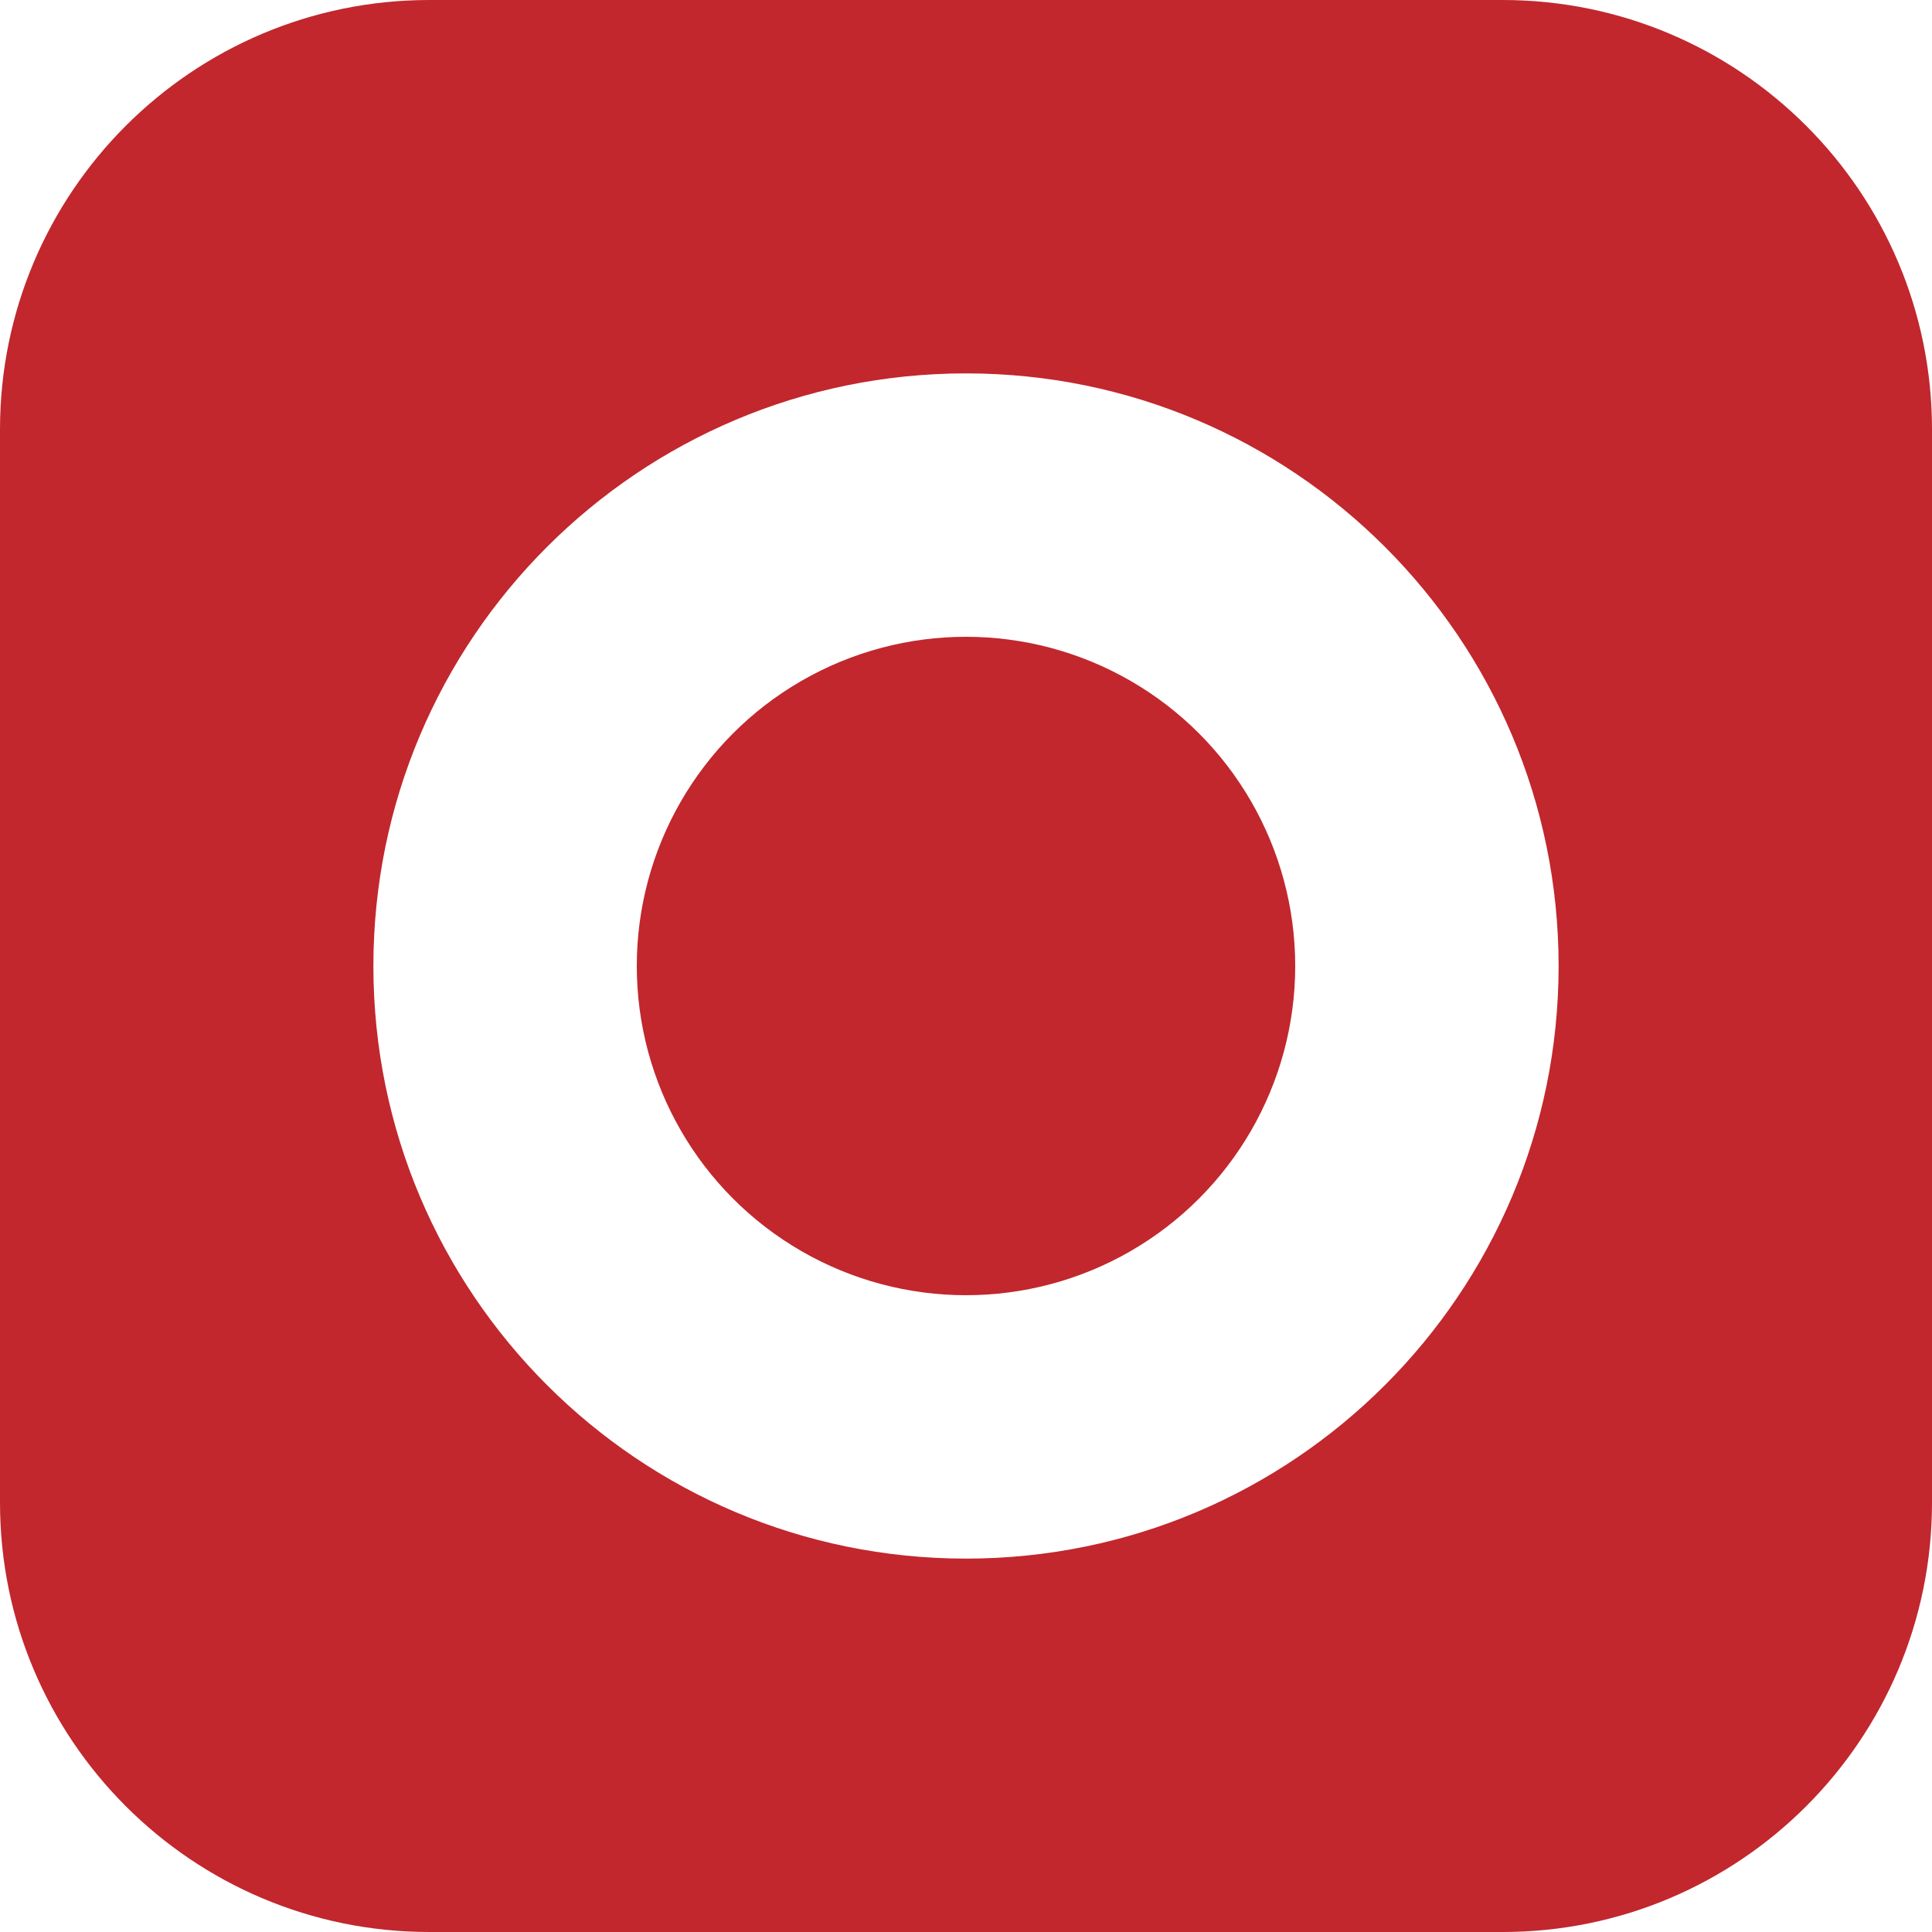
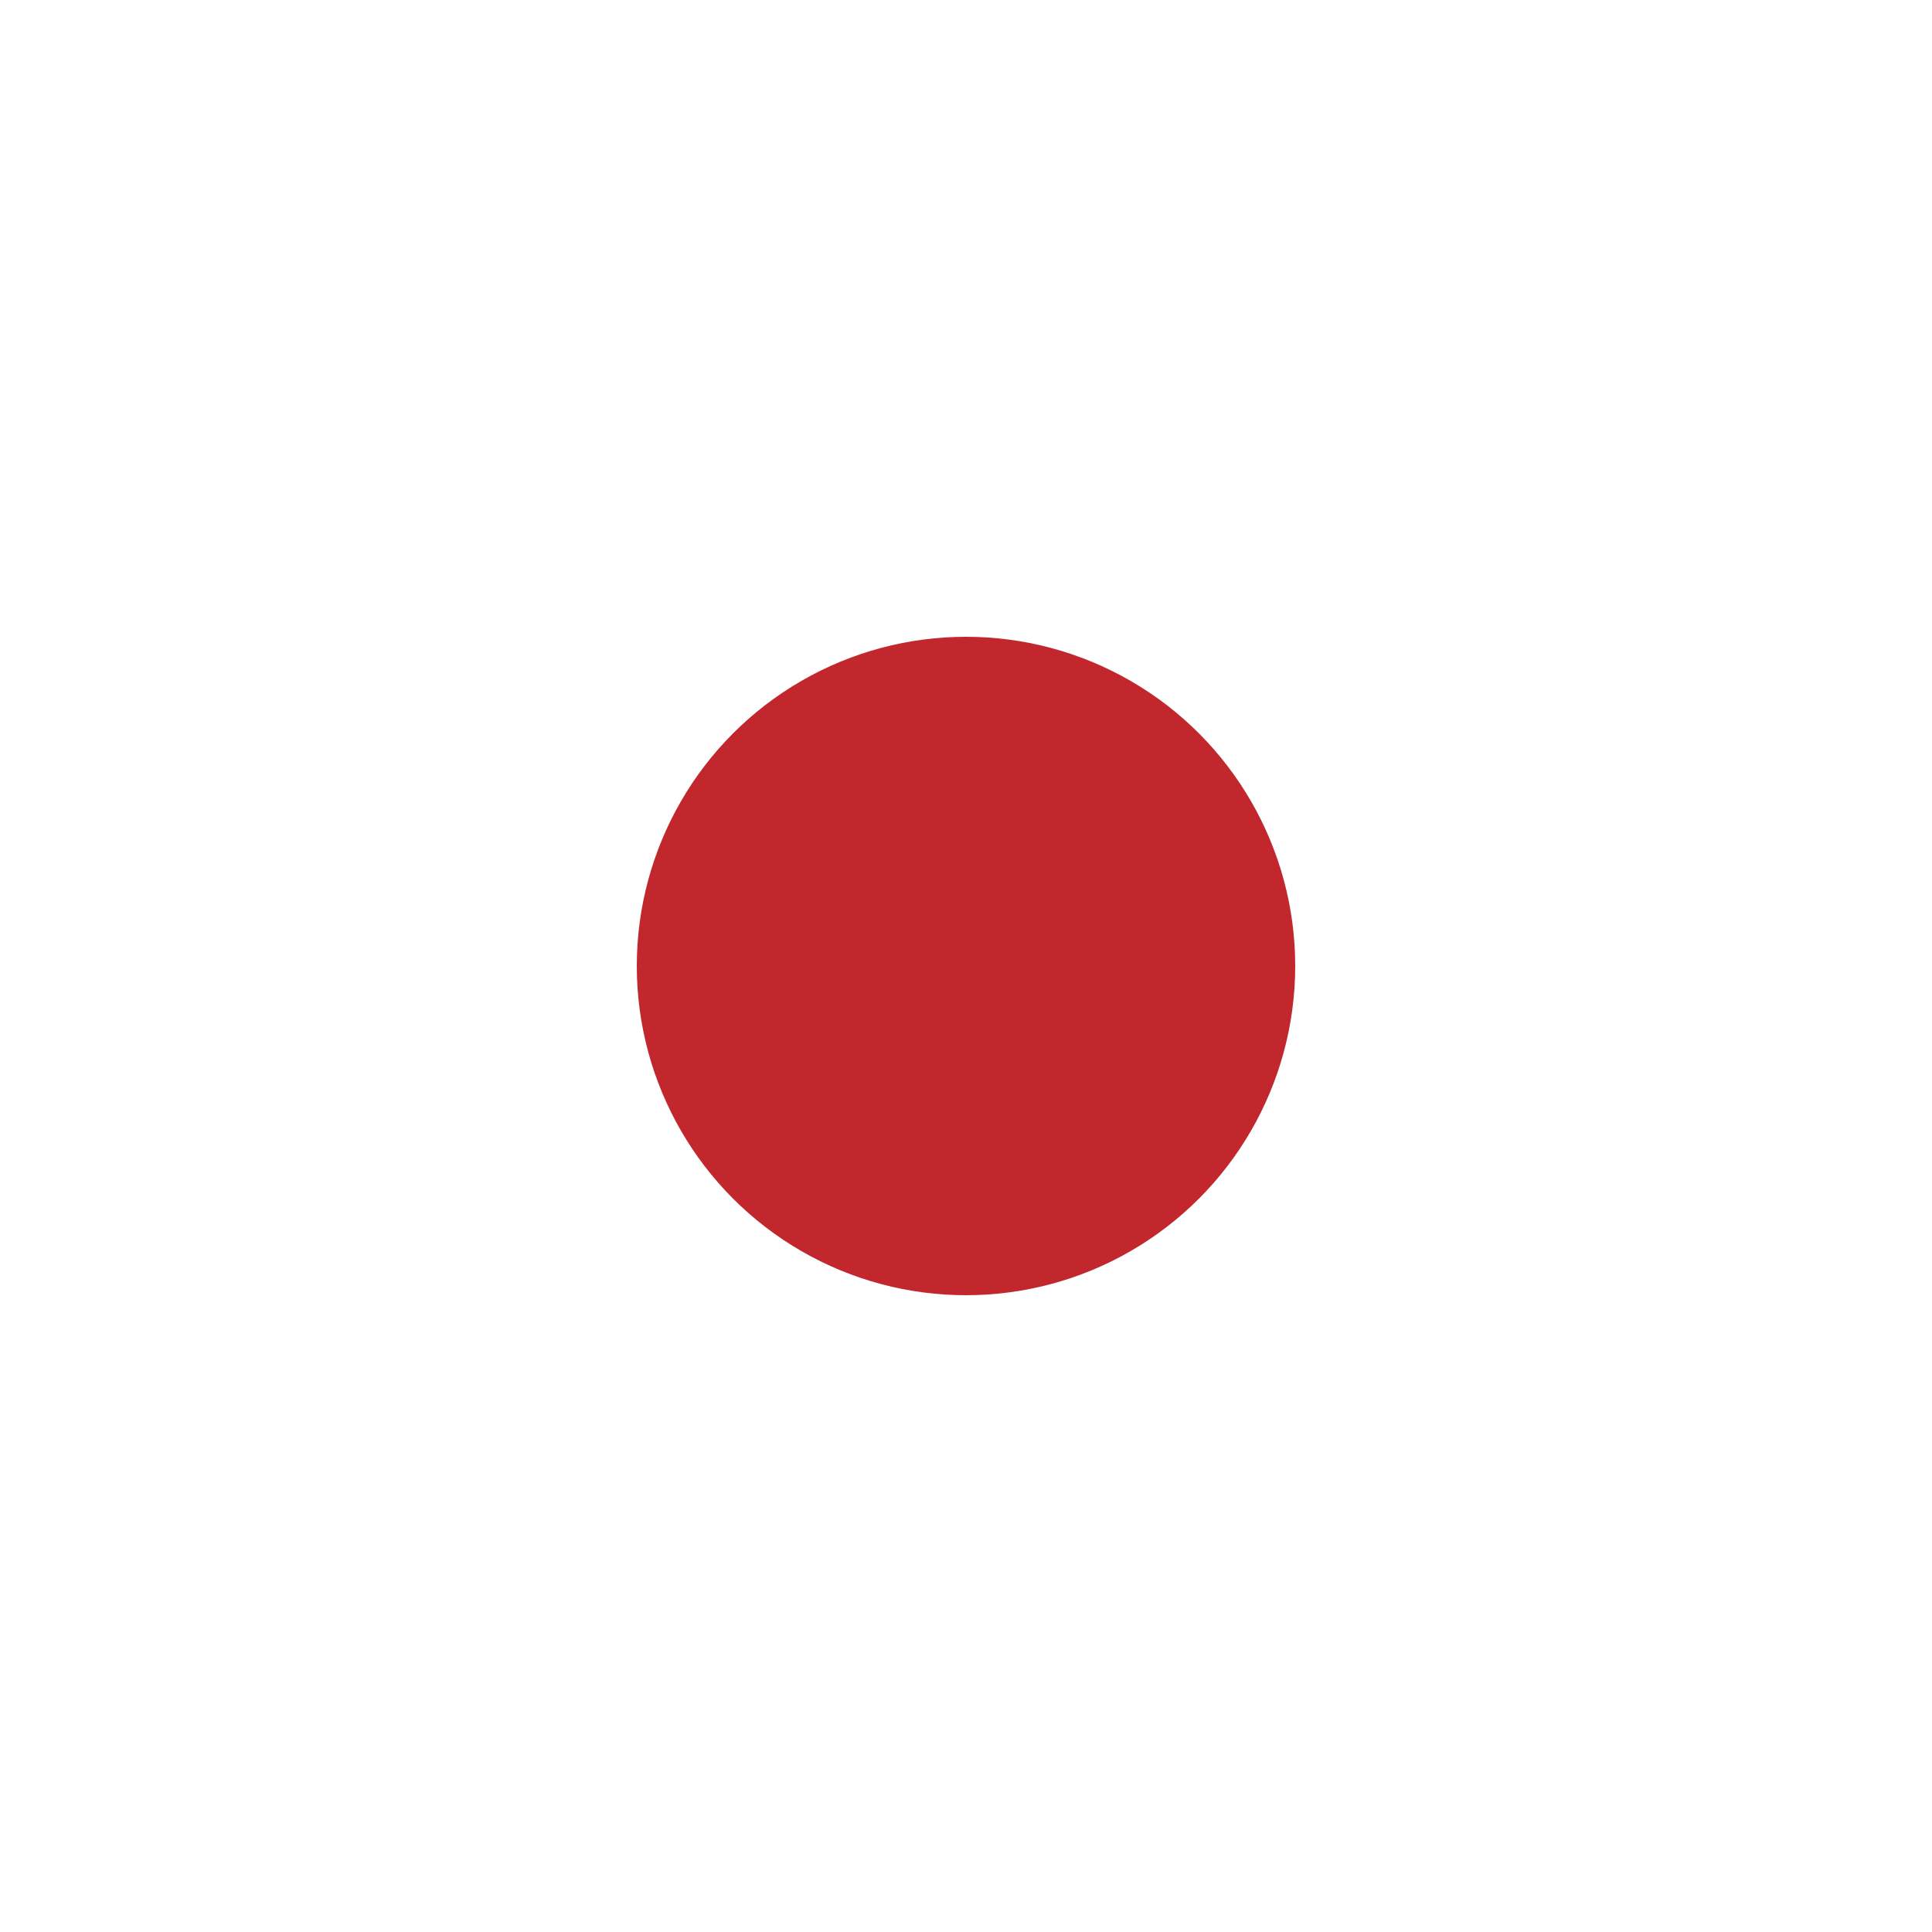
<svg xmlns="http://www.w3.org/2000/svg" id="uuid-c4b6c7b2-e467-4418-a649-12ea55008906" viewBox="0 0 150 150">
-   <path d="m116.66,0H33.34C14.93,0,0,14.93,0,33.34v83.32c0,18.41,14.93,33.34,33.34,33.34h83.32c18.41,0,33.34-14.93,33.34-33.34V33.34c0-18.41-14.93-33.34-33.34-33.34Zm-41.66,121.01c-25.41,0-46.01-20.6-46.01-46.01s20.6-46.01,46.01-46.01,46.01,20.6,46.01,46.01-20.6,46.01-46.01,46.01Z" fill="#c1272d" />
  <circle cx="75" cy="75" r="25.56" fill="#c1272d" />
</svg>